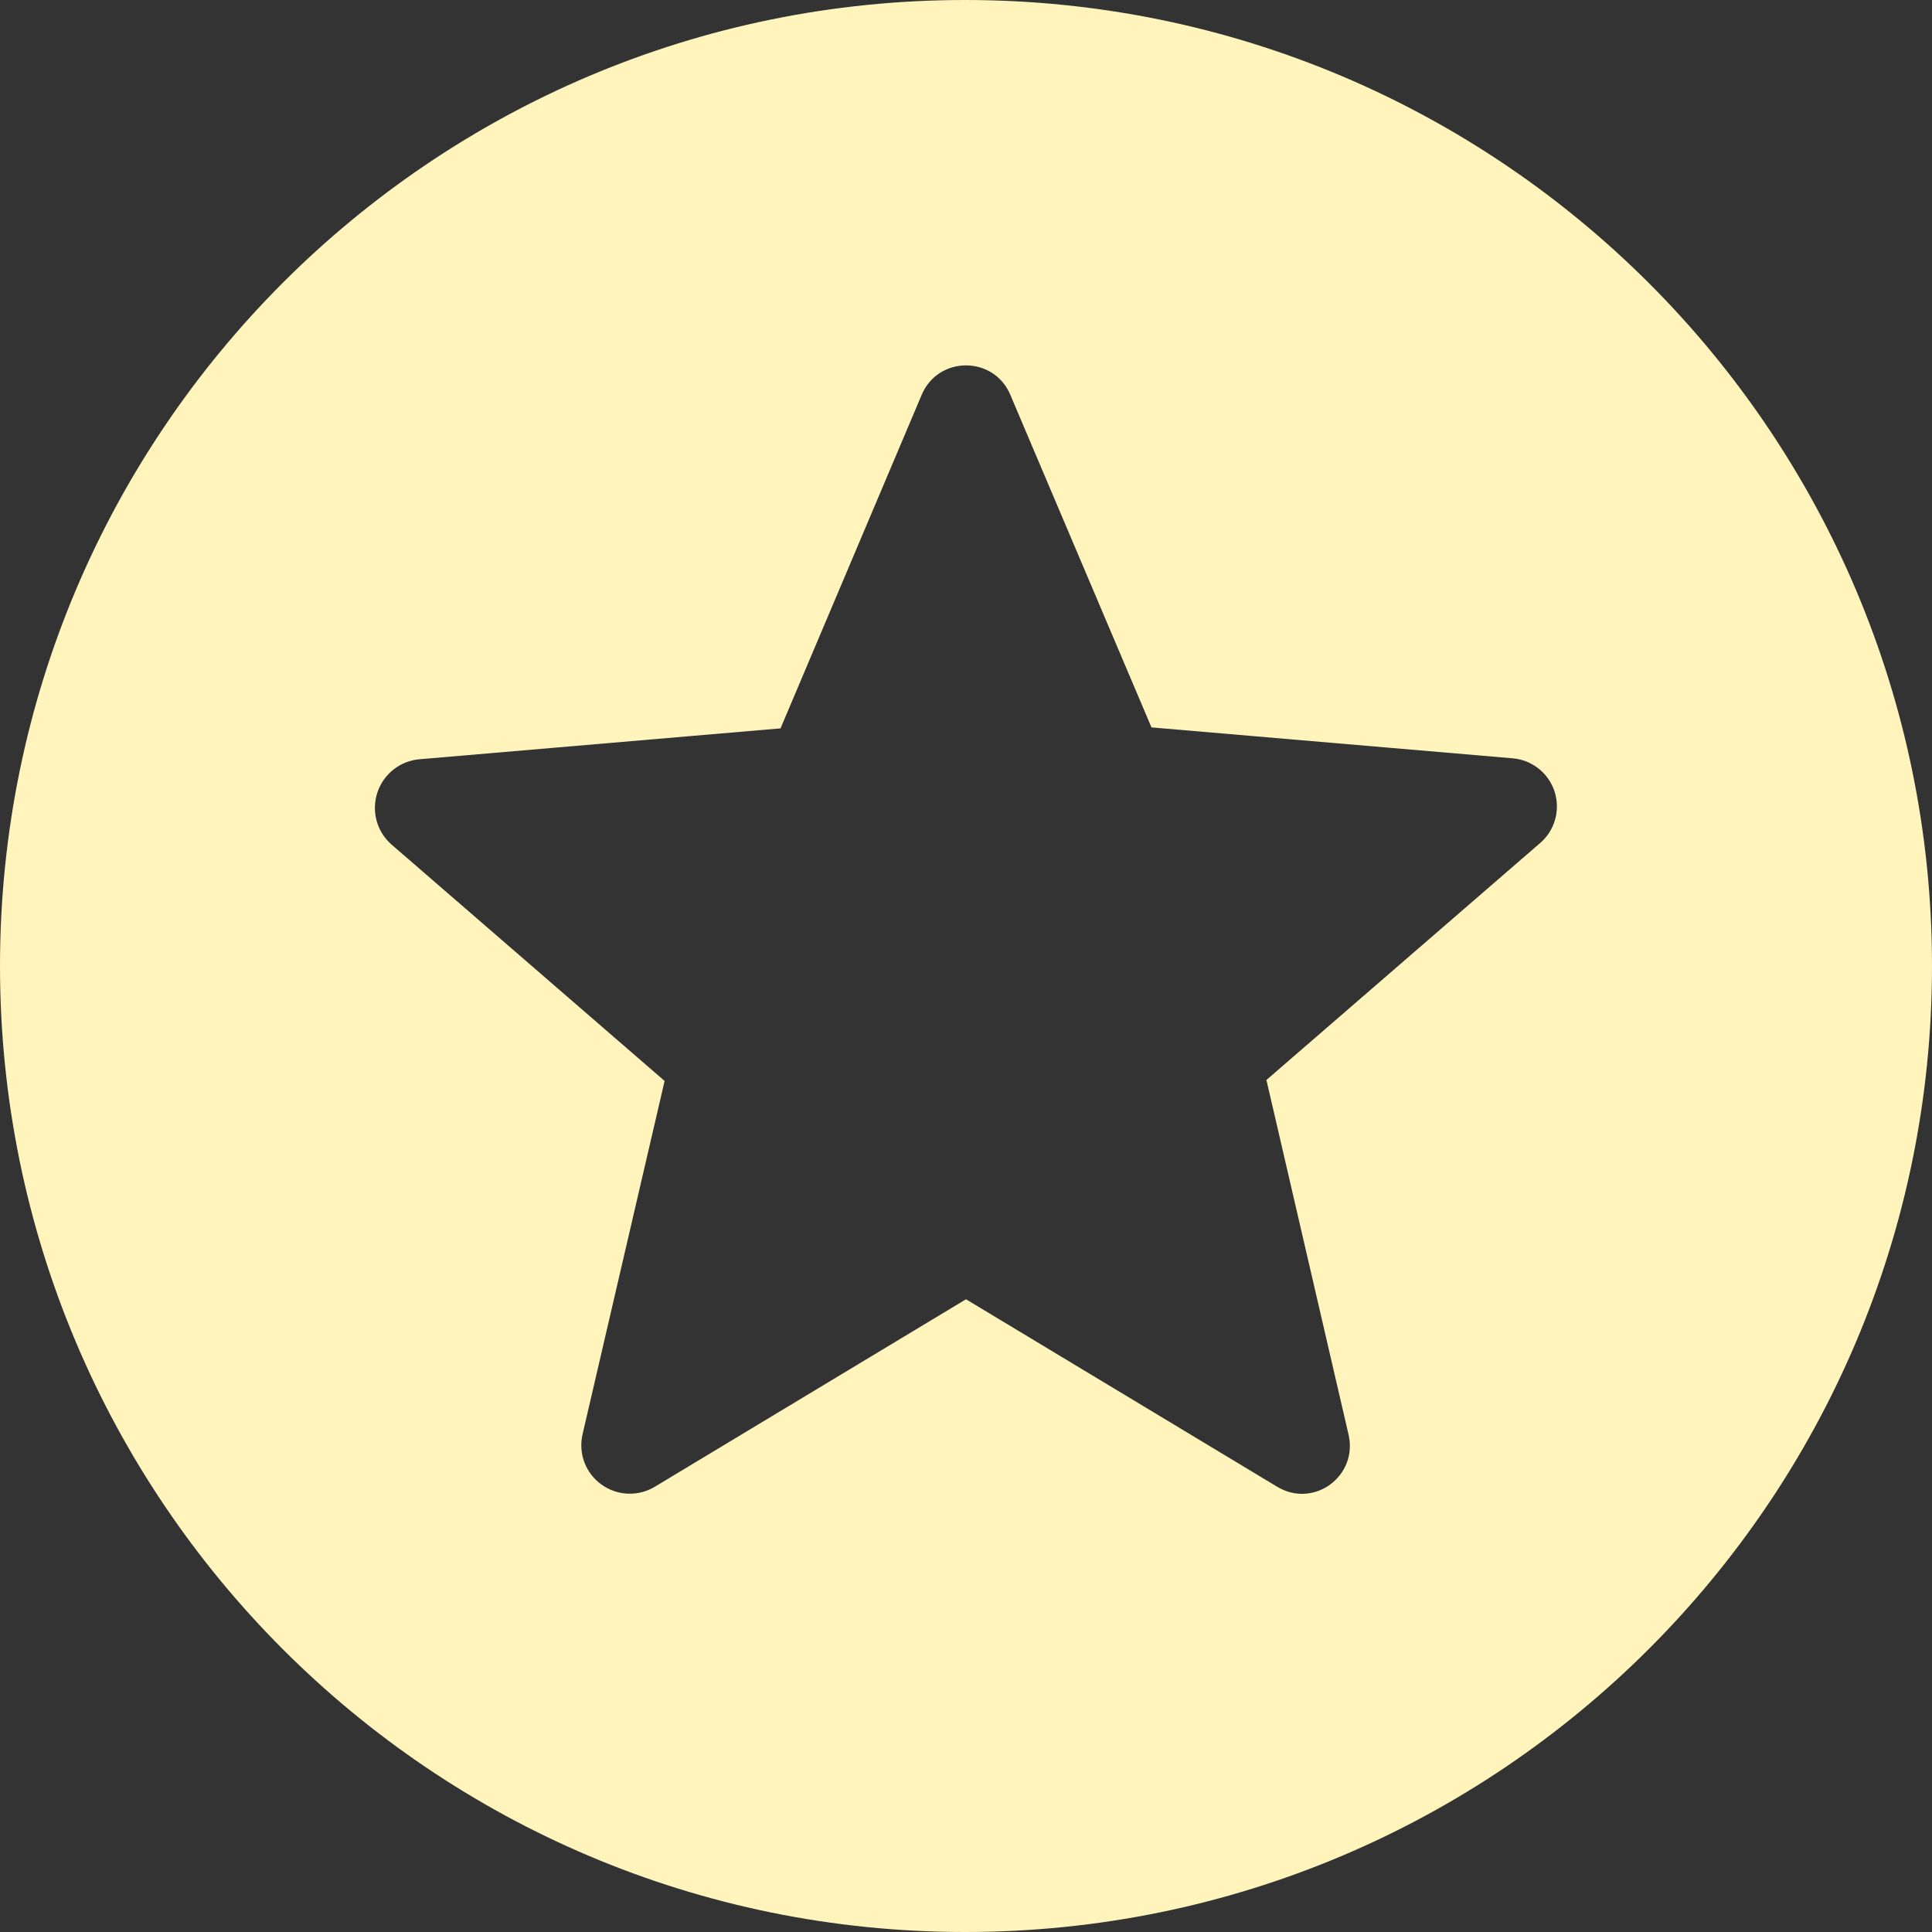
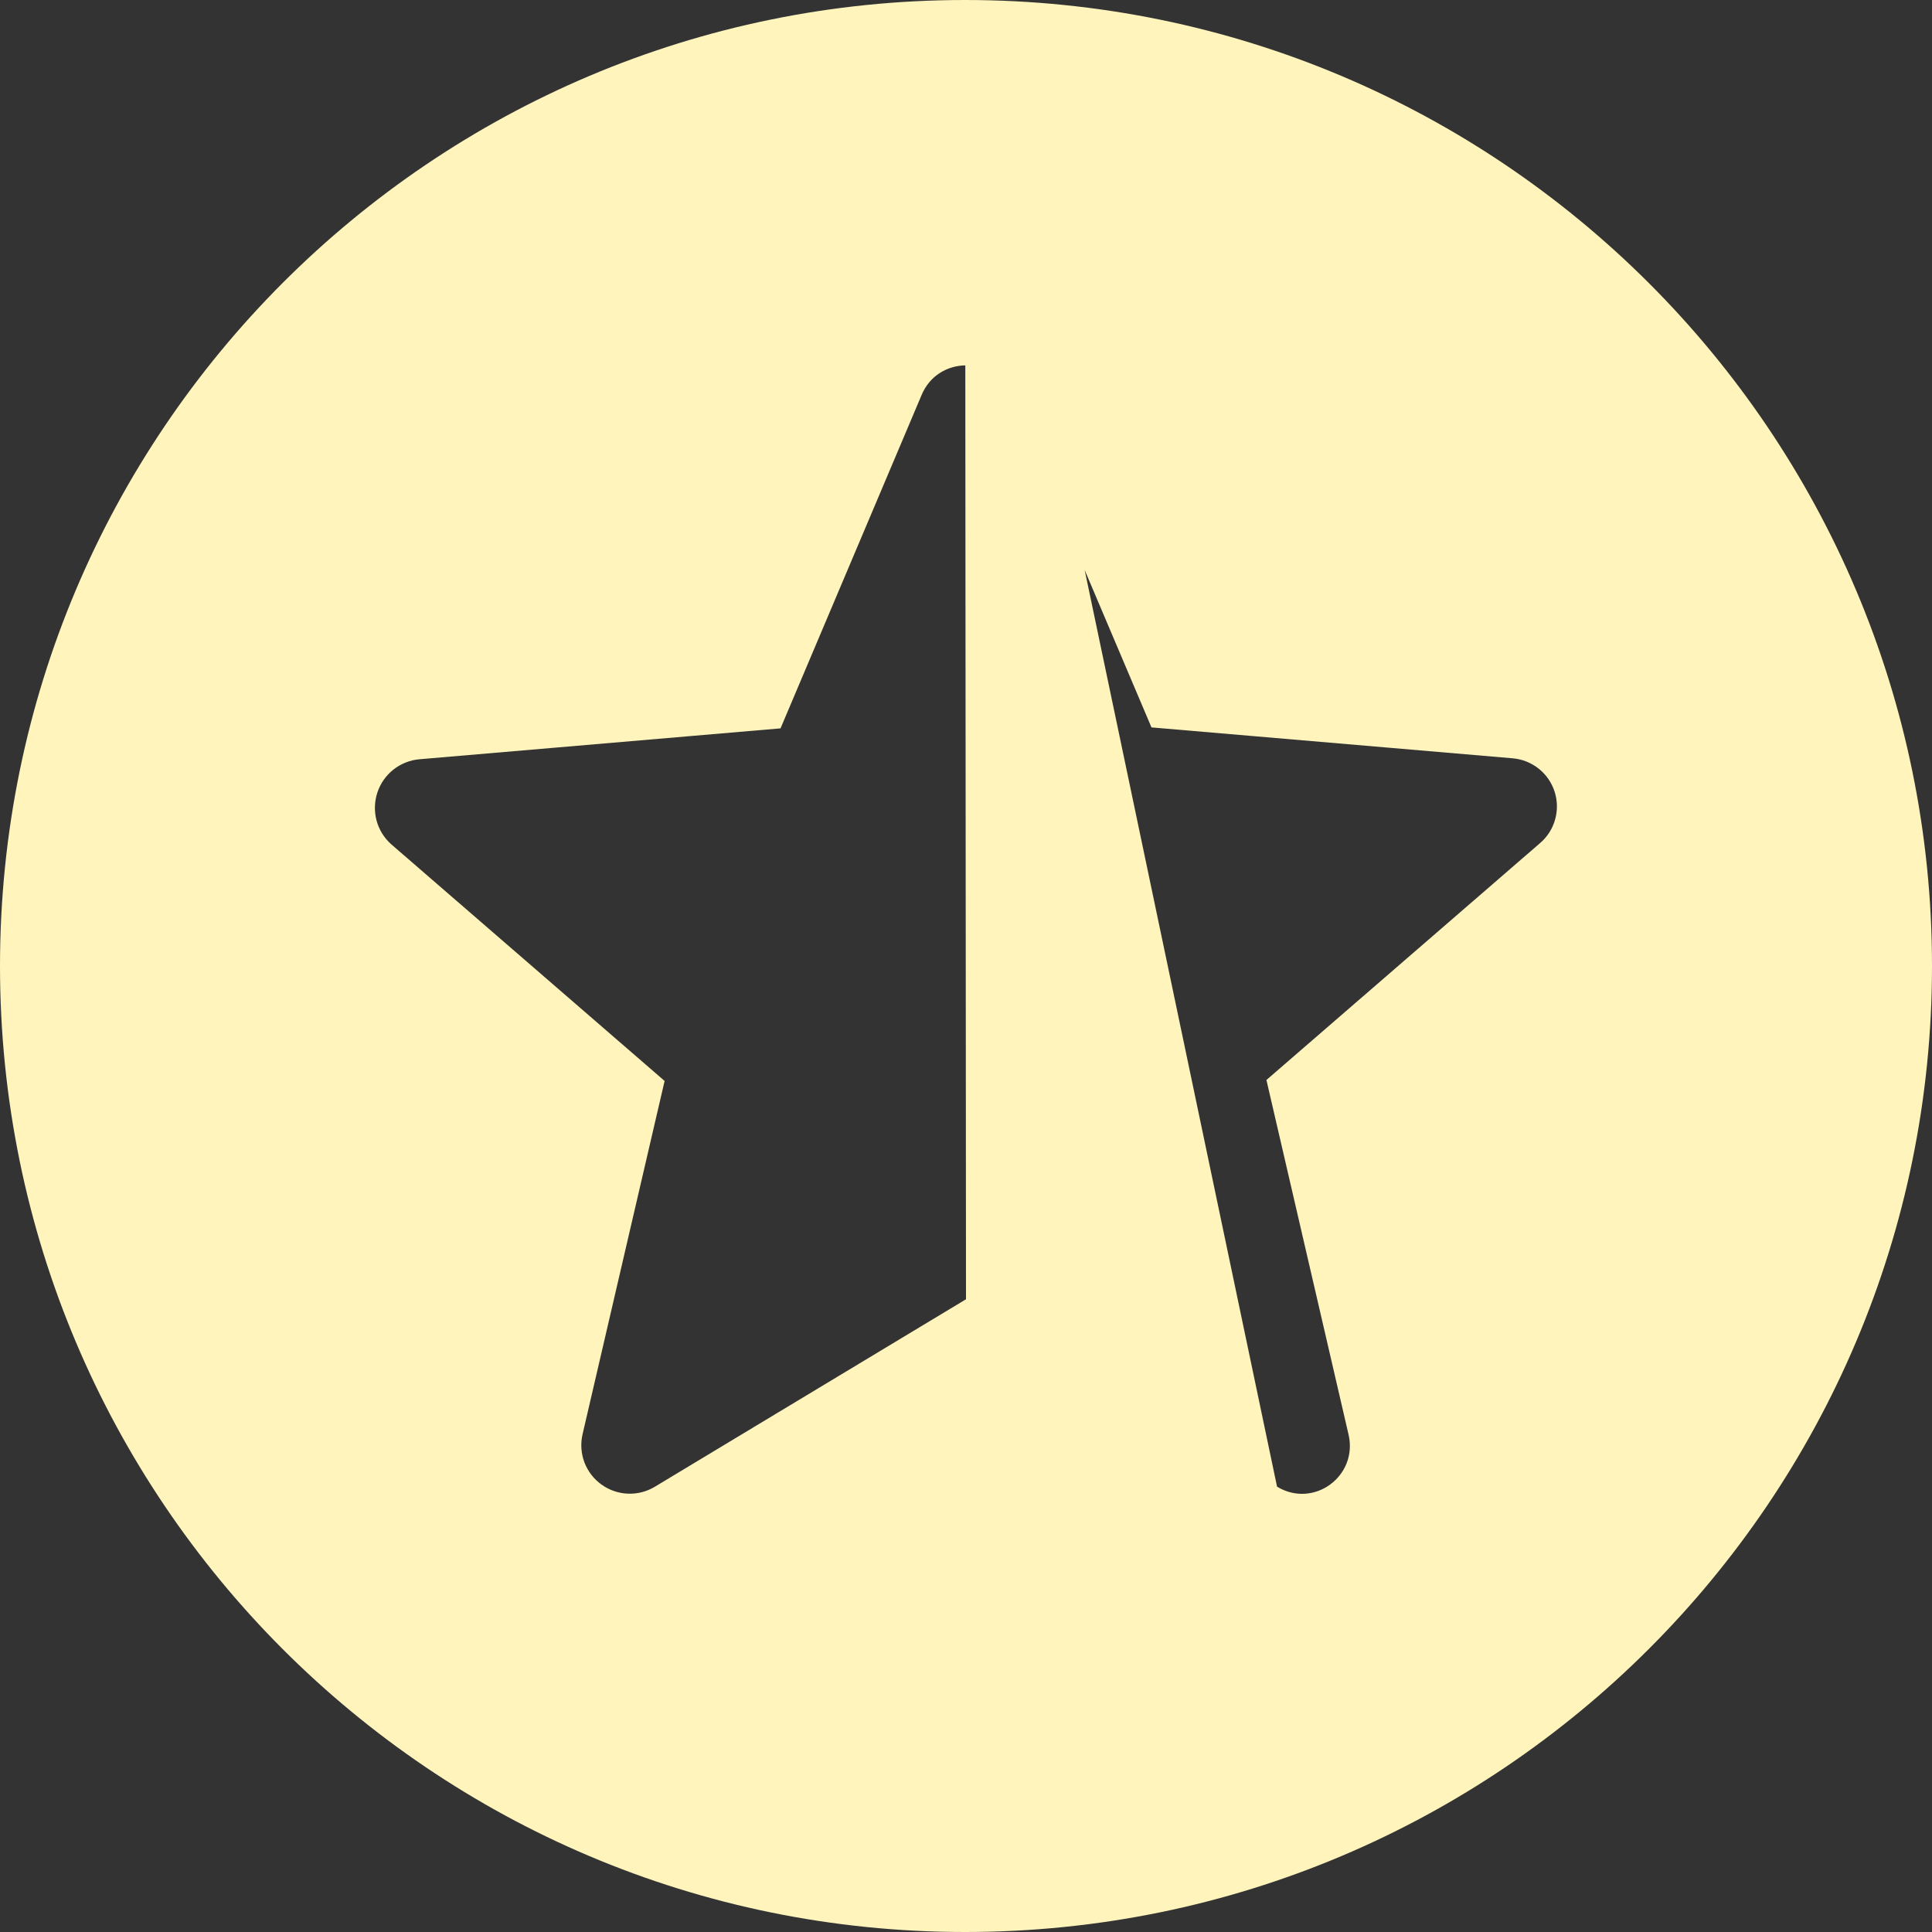
<svg xmlns="http://www.w3.org/2000/svg" width="50" height="50" viewBox="0 0 50 50" fill="none">
  <rect x="0" y="0" width="50" height="50" fill="#333333" stroke="none" />
-   <path d="M24.975 0C11.175 0 0 11.2 0 25C0 38.8 11.175 50 24.975 50C38.8 50 50 38.8 50 25C50 11.2 38.8 0 24.975 0ZM33.05 38.475L25 33.625L16.95 38.475C16.739 38.603 16.496 38.666 16.25 38.656C16.003 38.646 15.766 38.564 15.566 38.42C15.366 38.277 15.213 38.077 15.125 37.847C15.038 37.616 15.021 37.365 15.075 37.125L17.2 27.975L10.125 21.85C9.941 21.686 9.809 21.472 9.745 21.235C9.682 20.997 9.689 20.746 9.766 20.512C9.843 20.278 9.986 20.072 10.179 19.919C10.372 19.766 10.605 19.672 10.85 19.65L20.2 18.85L23.85 10.225C24.275 9.2 25.725 9.2 26.15 10.225L29.8 18.825L39.15 19.625C39.396 19.646 39.63 19.74 39.823 19.894C40.016 20.048 40.159 20.256 40.234 20.491C40.309 20.727 40.312 20.979 40.244 21.216C40.176 21.454 40.039 21.666 39.85 21.825L32.775 27.95L34.9 37.125C35.15 38.2 34 39.05 33.05 38.475Z" fill="#FFF4BC" />
+   <path d="M24.975 0C11.175 0 0 11.2 0 25C0 38.8 11.175 50 24.975 50C38.8 50 50 38.8 50 25C50 11.2 38.8 0 24.975 0ZL25 33.625L16.95 38.475C16.739 38.603 16.496 38.666 16.25 38.656C16.003 38.646 15.766 38.564 15.566 38.42C15.366 38.277 15.213 38.077 15.125 37.847C15.038 37.616 15.021 37.365 15.075 37.125L17.2 27.975L10.125 21.85C9.941 21.686 9.809 21.472 9.745 21.235C9.682 20.997 9.689 20.746 9.766 20.512C9.843 20.278 9.986 20.072 10.179 19.919C10.372 19.766 10.605 19.672 10.85 19.65L20.2 18.85L23.85 10.225C24.275 9.2 25.725 9.2 26.15 10.225L29.8 18.825L39.15 19.625C39.396 19.646 39.63 19.74 39.823 19.894C40.016 20.048 40.159 20.256 40.234 20.491C40.309 20.727 40.312 20.979 40.244 21.216C40.176 21.454 40.039 21.666 39.85 21.825L32.775 27.95L34.9 37.125C35.15 38.2 34 39.05 33.05 38.475Z" fill="#FFF4BC" />
</svg>